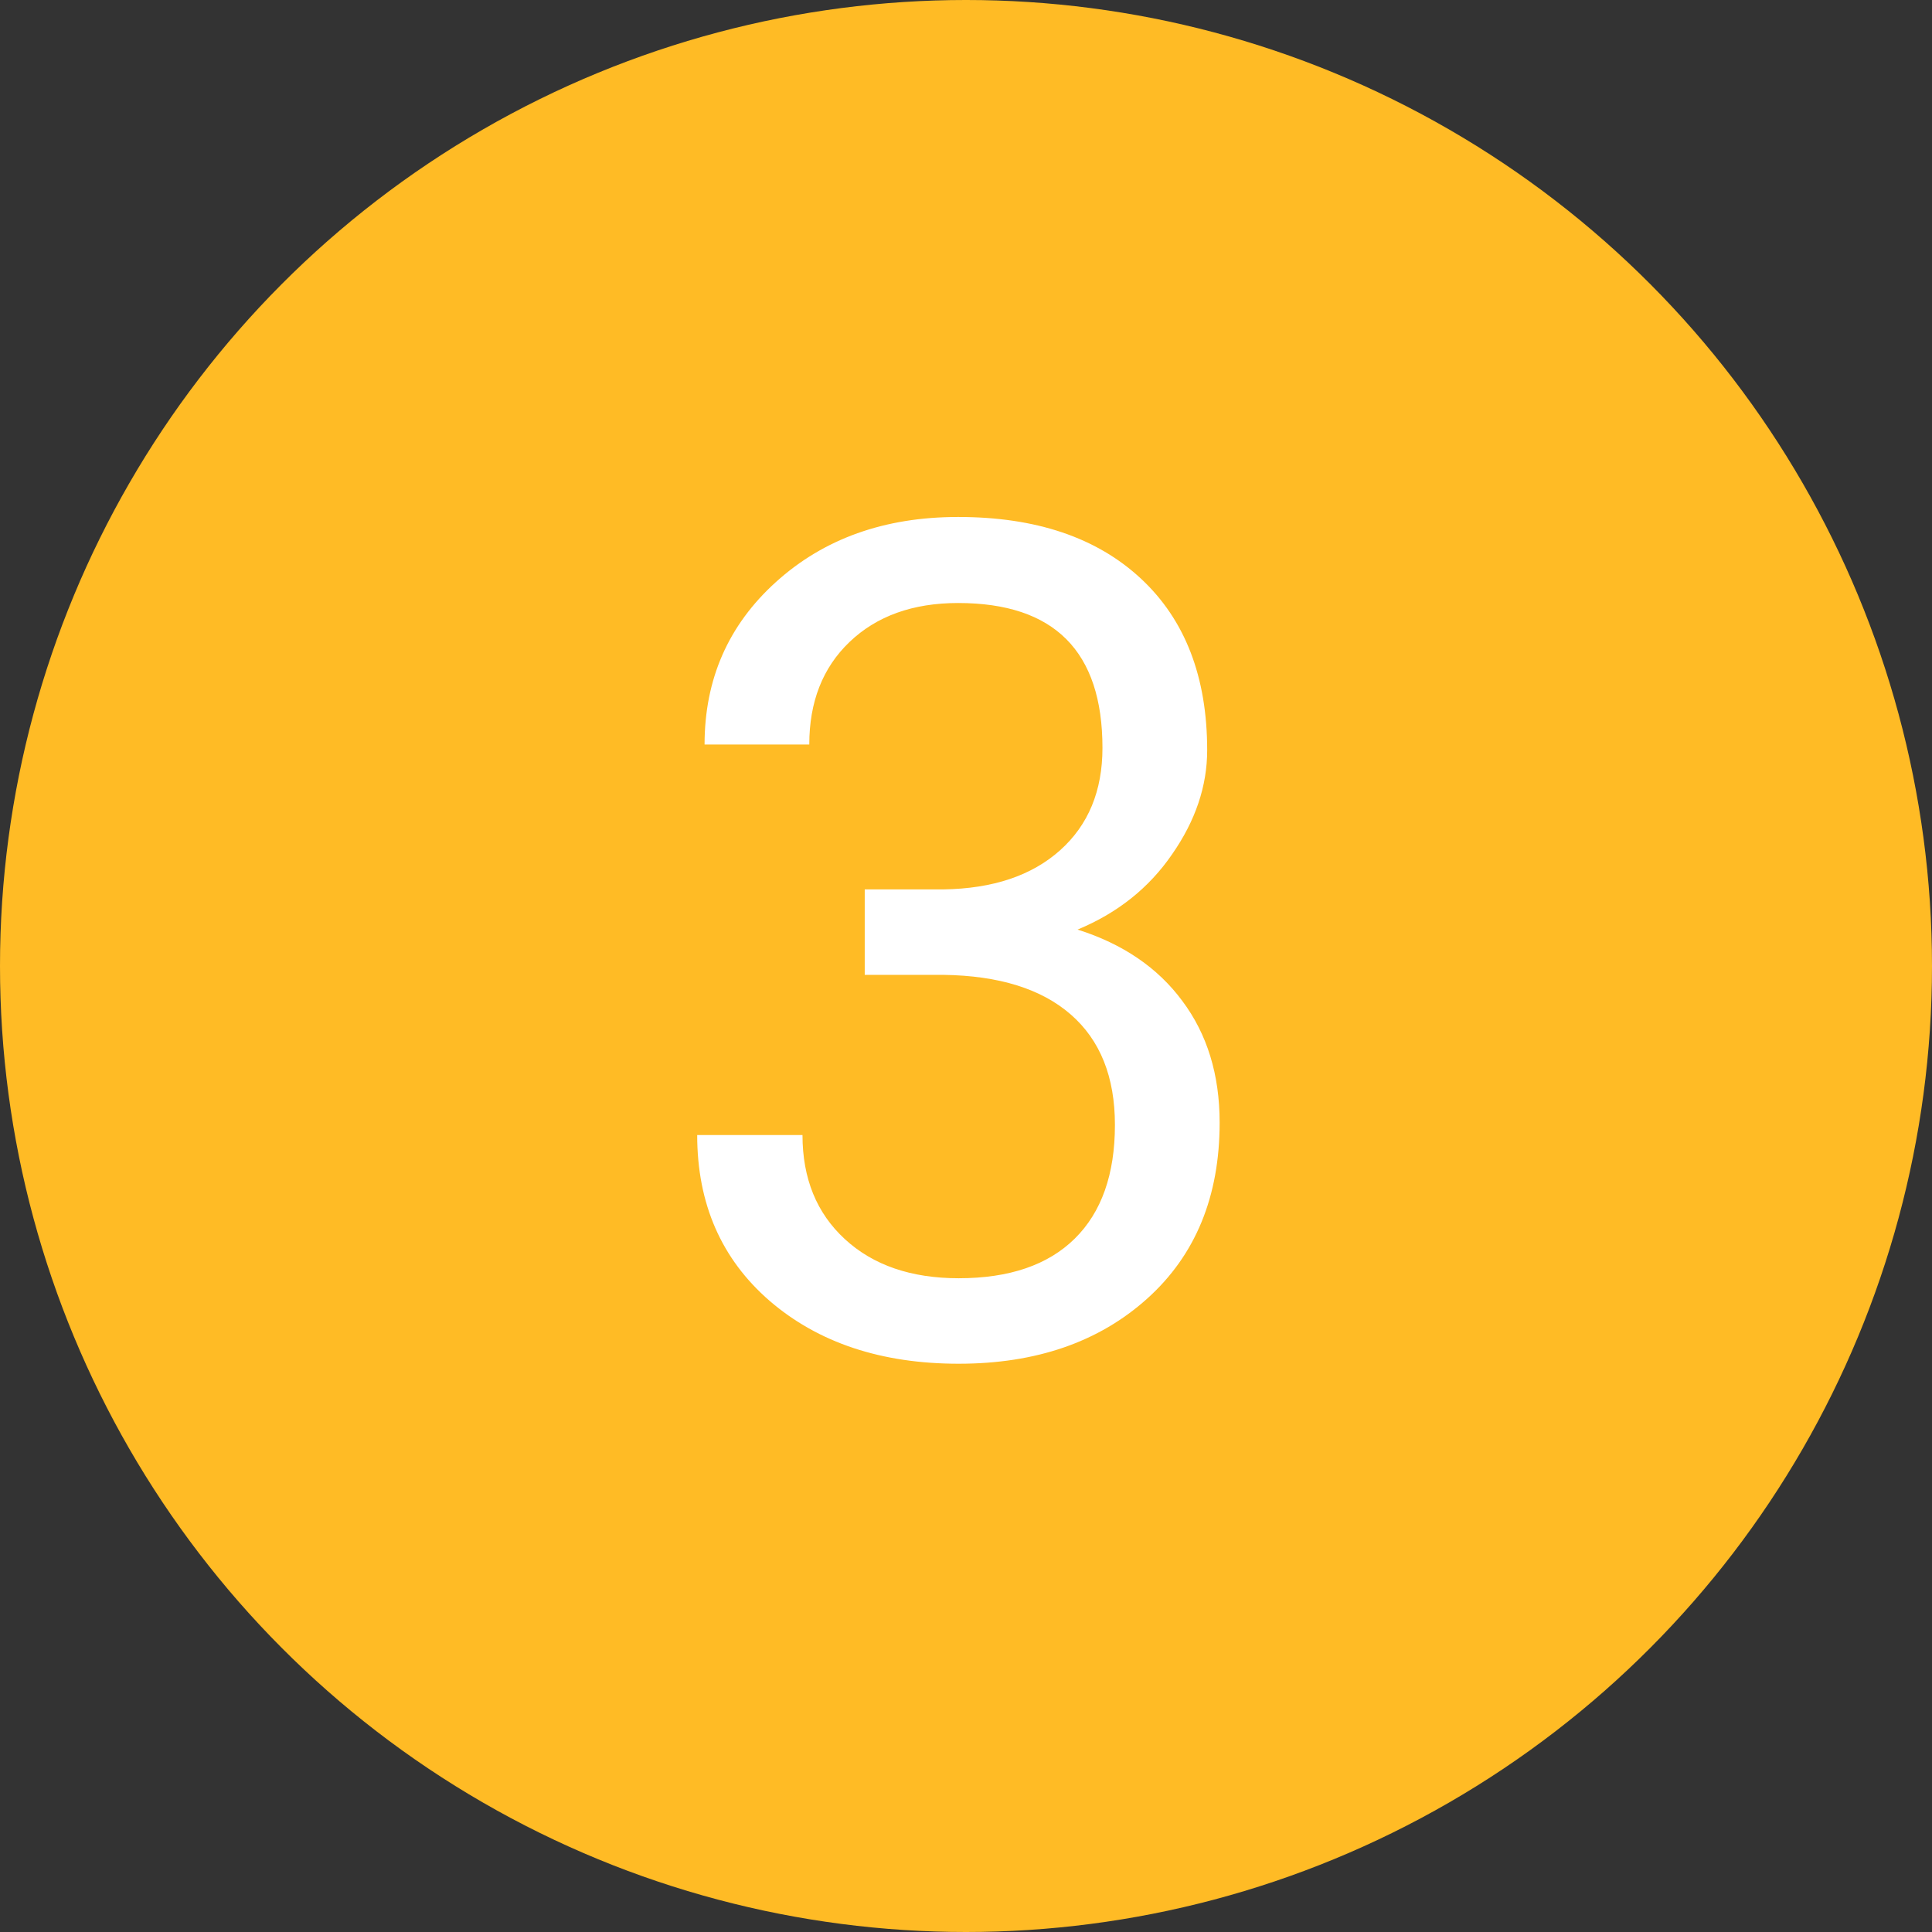
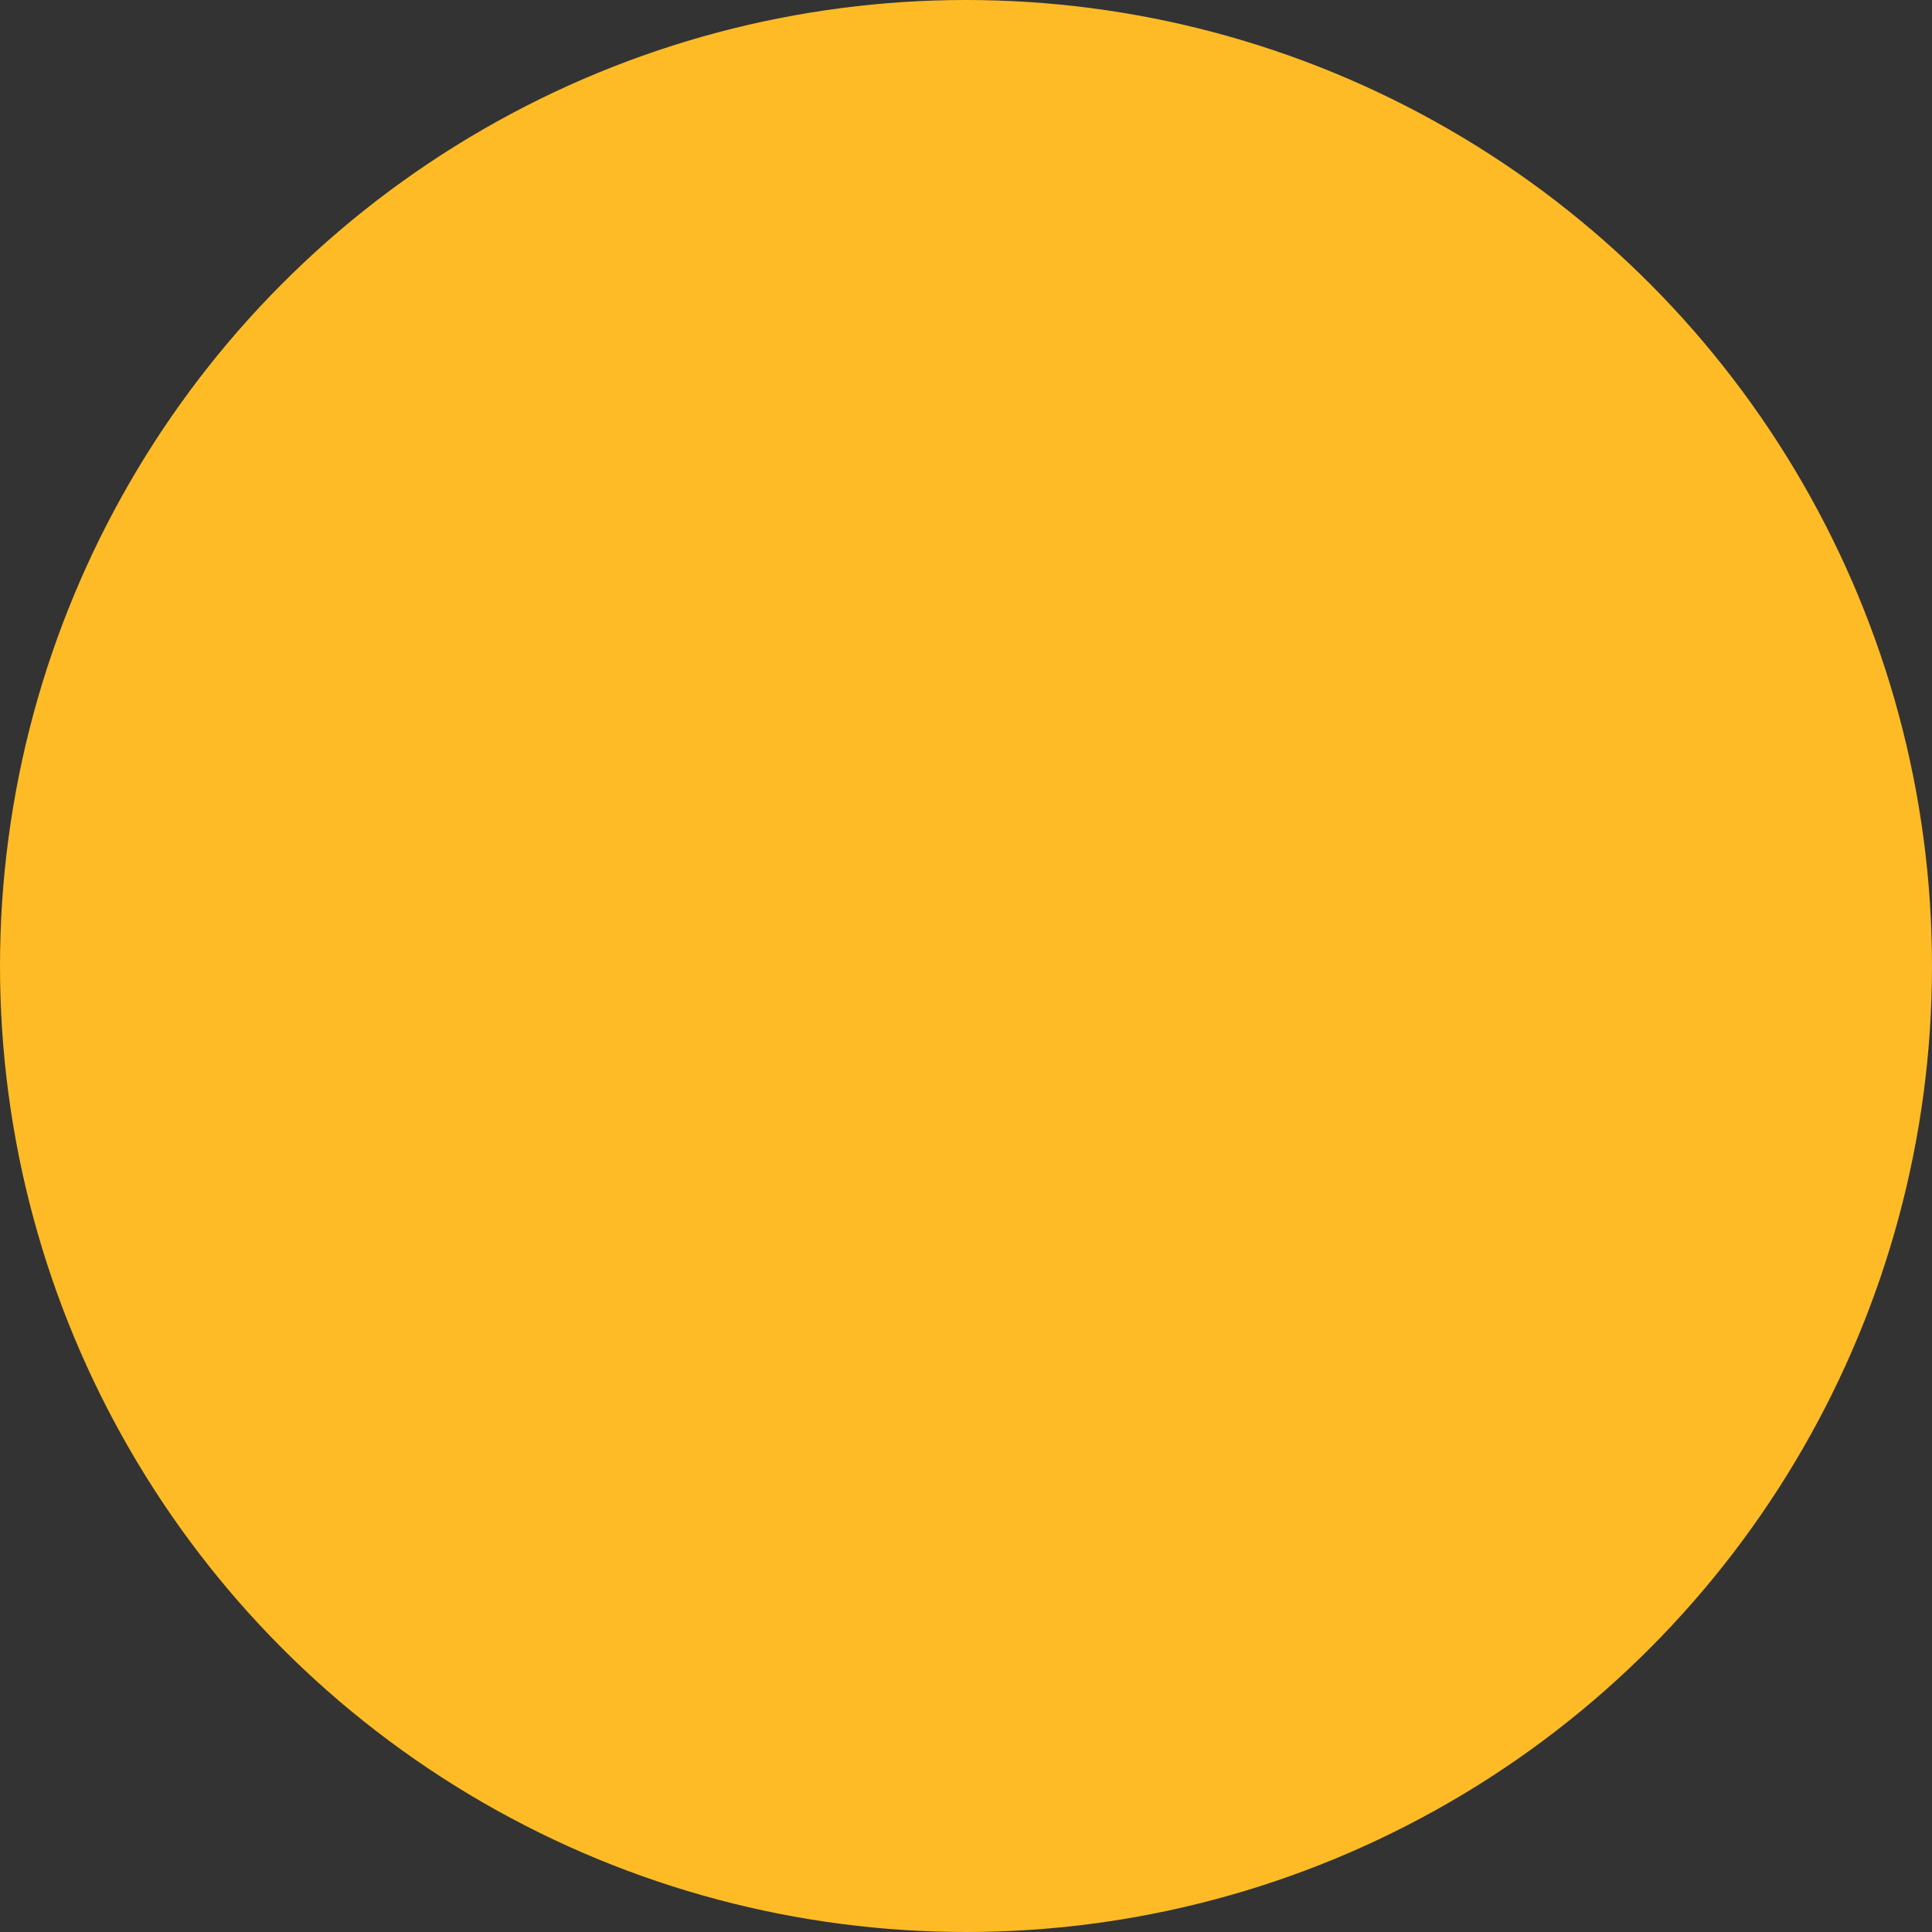
<svg xmlns="http://www.w3.org/2000/svg" width="60" height="60" viewBox="0 0 60 60" fill="none">
  <rect x="0" y="0" width="60" height="60" fill="#333333" stroke="none" />
  <circle cx="30" cy="30" r="30" fill="#FFBB25" />
-   <path d="M26.855 27.621H29.299C30.834 27.598 32.041 27.193 32.92 26.408C33.799 25.623 34.238 24.562 34.238 23.227C34.238 20.227 32.744 18.727 29.756 18.727C28.35 18.727 27.225 19.131 26.381 19.939C25.549 20.736 25.133 21.797 25.133 23.121H21.881C21.881 21.094 22.619 19.412 24.096 18.076C25.584 16.729 27.471 16.055 29.756 16.055C32.17 16.055 34.062 16.693 35.434 17.971C36.805 19.248 37.49 21.023 37.49 23.297C37.49 24.41 37.127 25.488 36.4 26.531C35.685 27.574 34.707 28.354 33.465 28.869C34.871 29.314 35.955 30.053 36.717 31.084C37.49 32.115 37.877 33.375 37.877 34.863C37.877 37.16 37.127 38.982 35.627 40.33C34.127 41.678 32.176 42.352 29.773 42.352C27.371 42.352 25.414 41.701 23.902 40.4C22.402 39.1 21.652 37.383 21.652 35.25H24.922C24.922 36.598 25.361 37.676 26.24 38.484C27.119 39.293 28.297 39.697 29.773 39.697C31.344 39.697 32.545 39.287 33.377 38.467C34.209 37.647 34.625 36.469 34.625 34.934C34.625 33.445 34.168 32.303 33.254 31.506C32.34 30.709 31.021 30.299 29.299 30.275H26.855V27.621Z" fill="white" />
</svg>